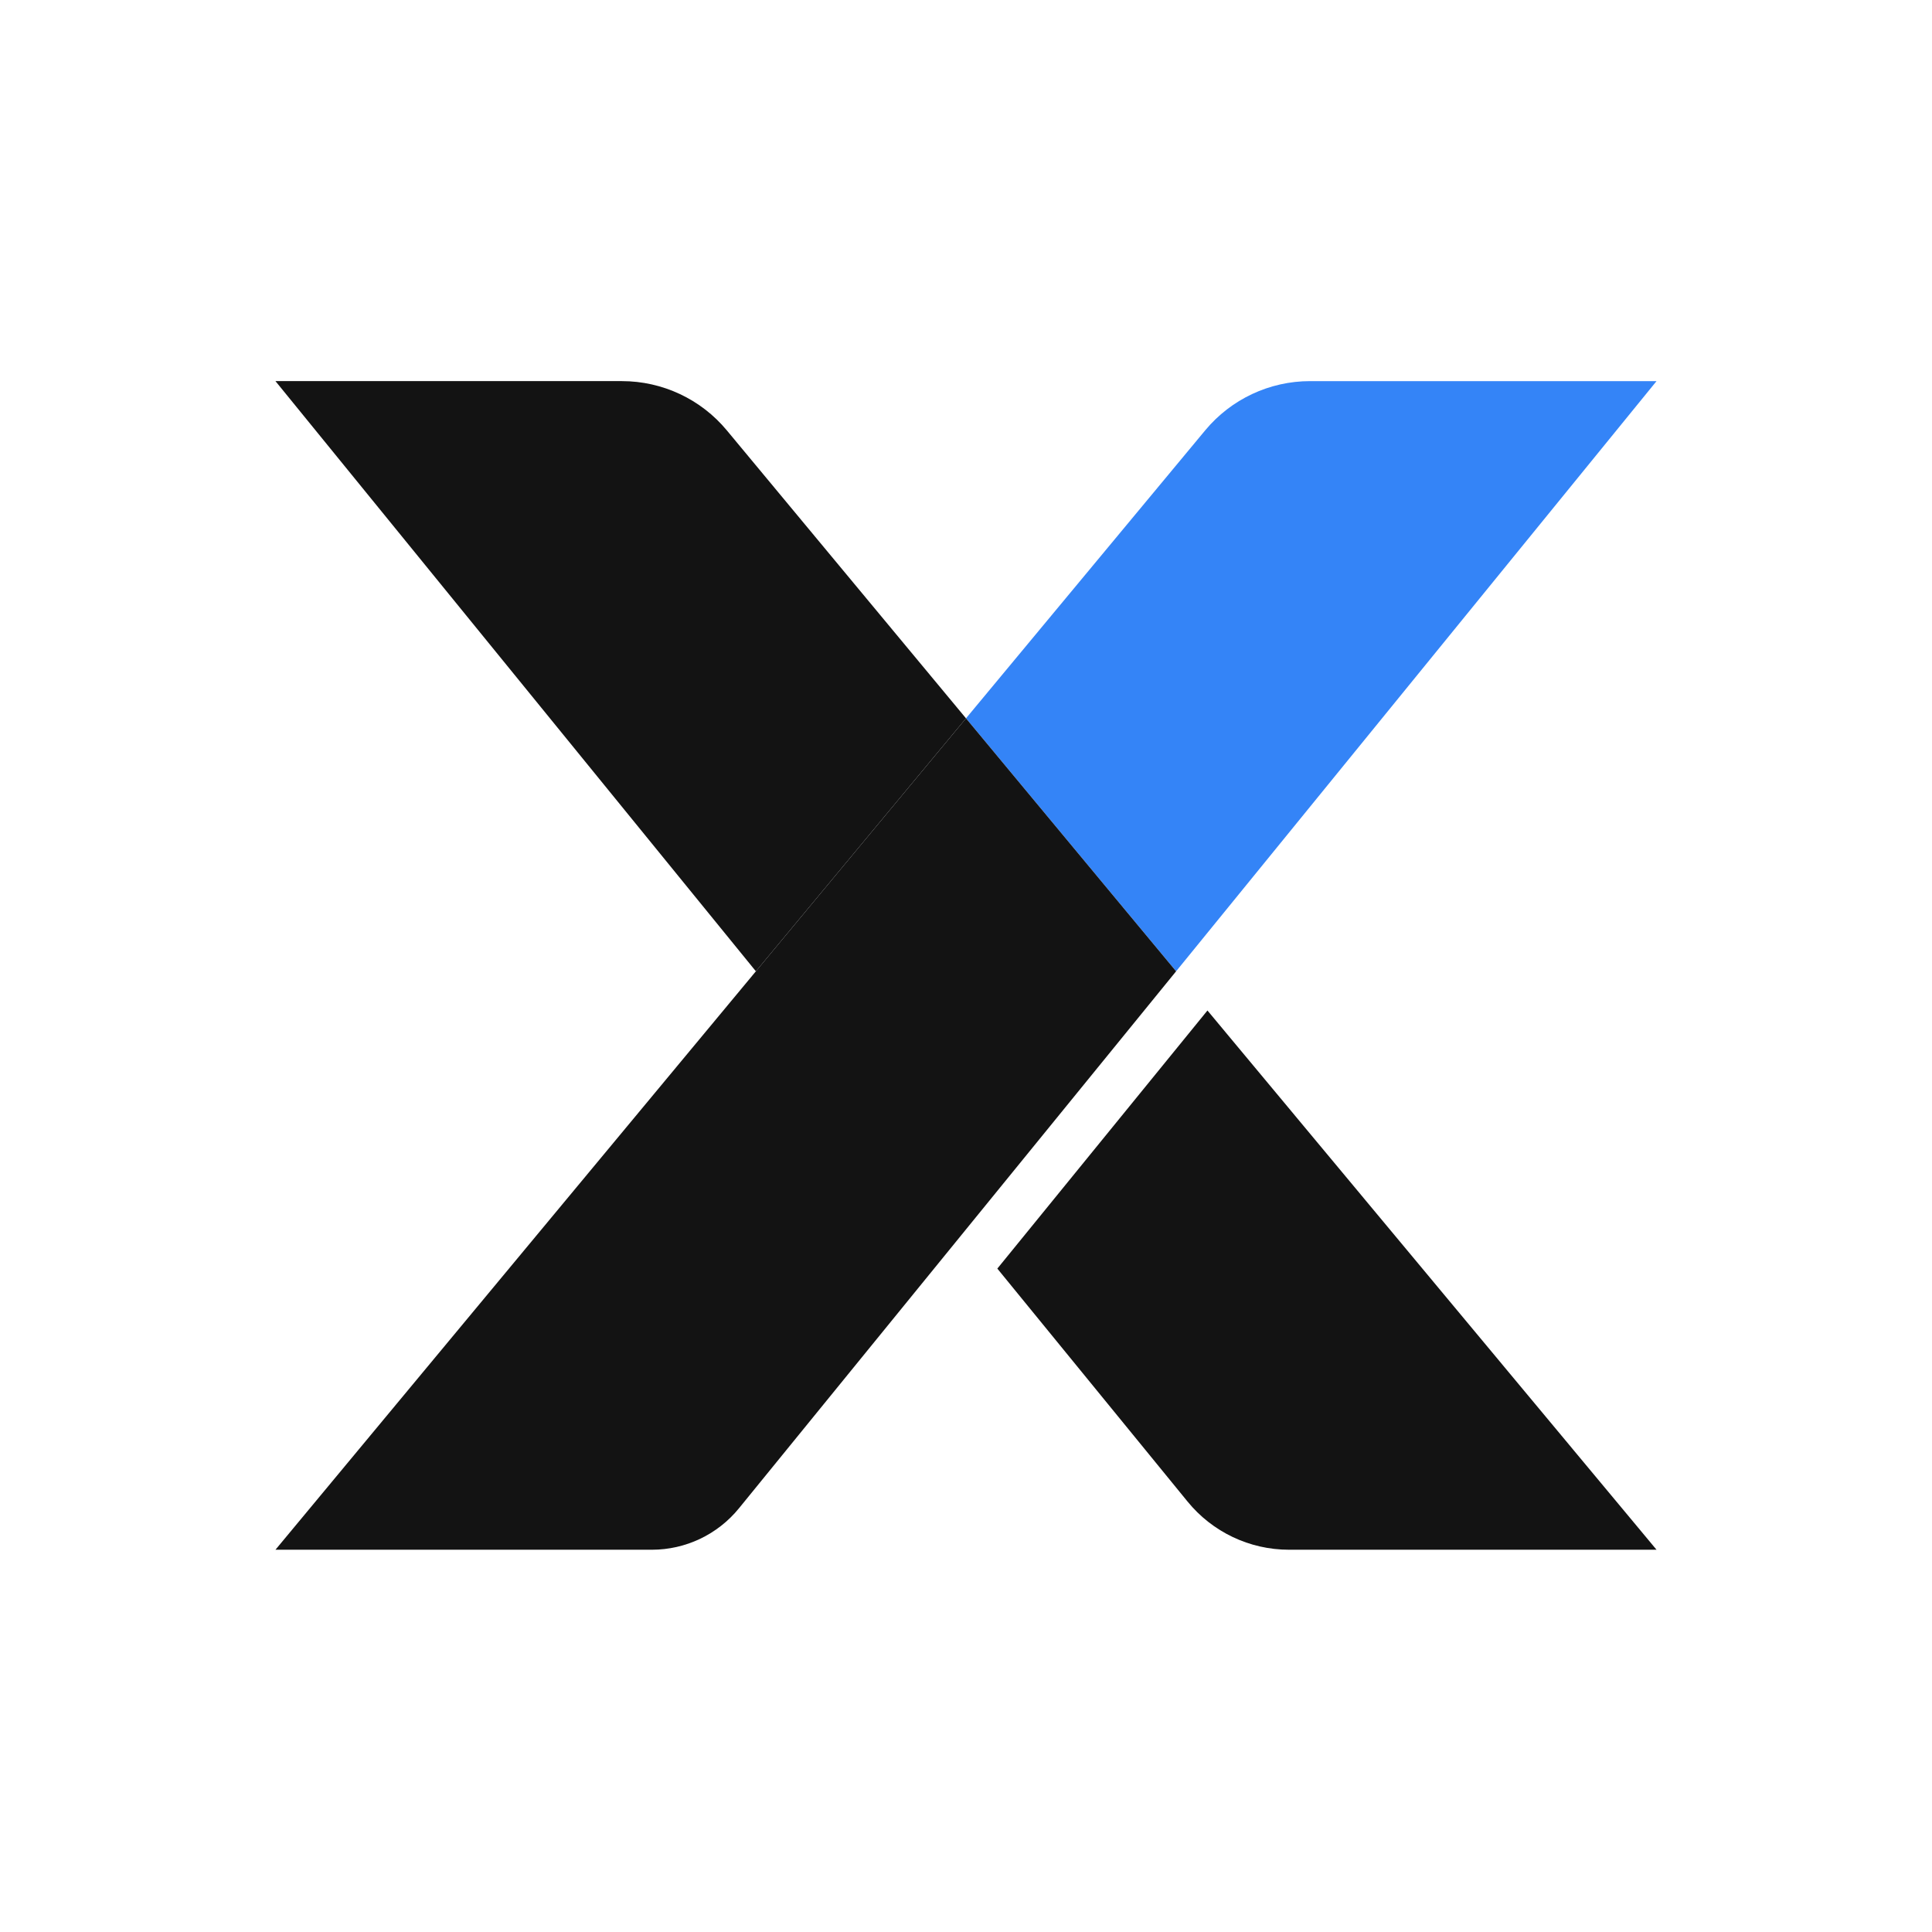
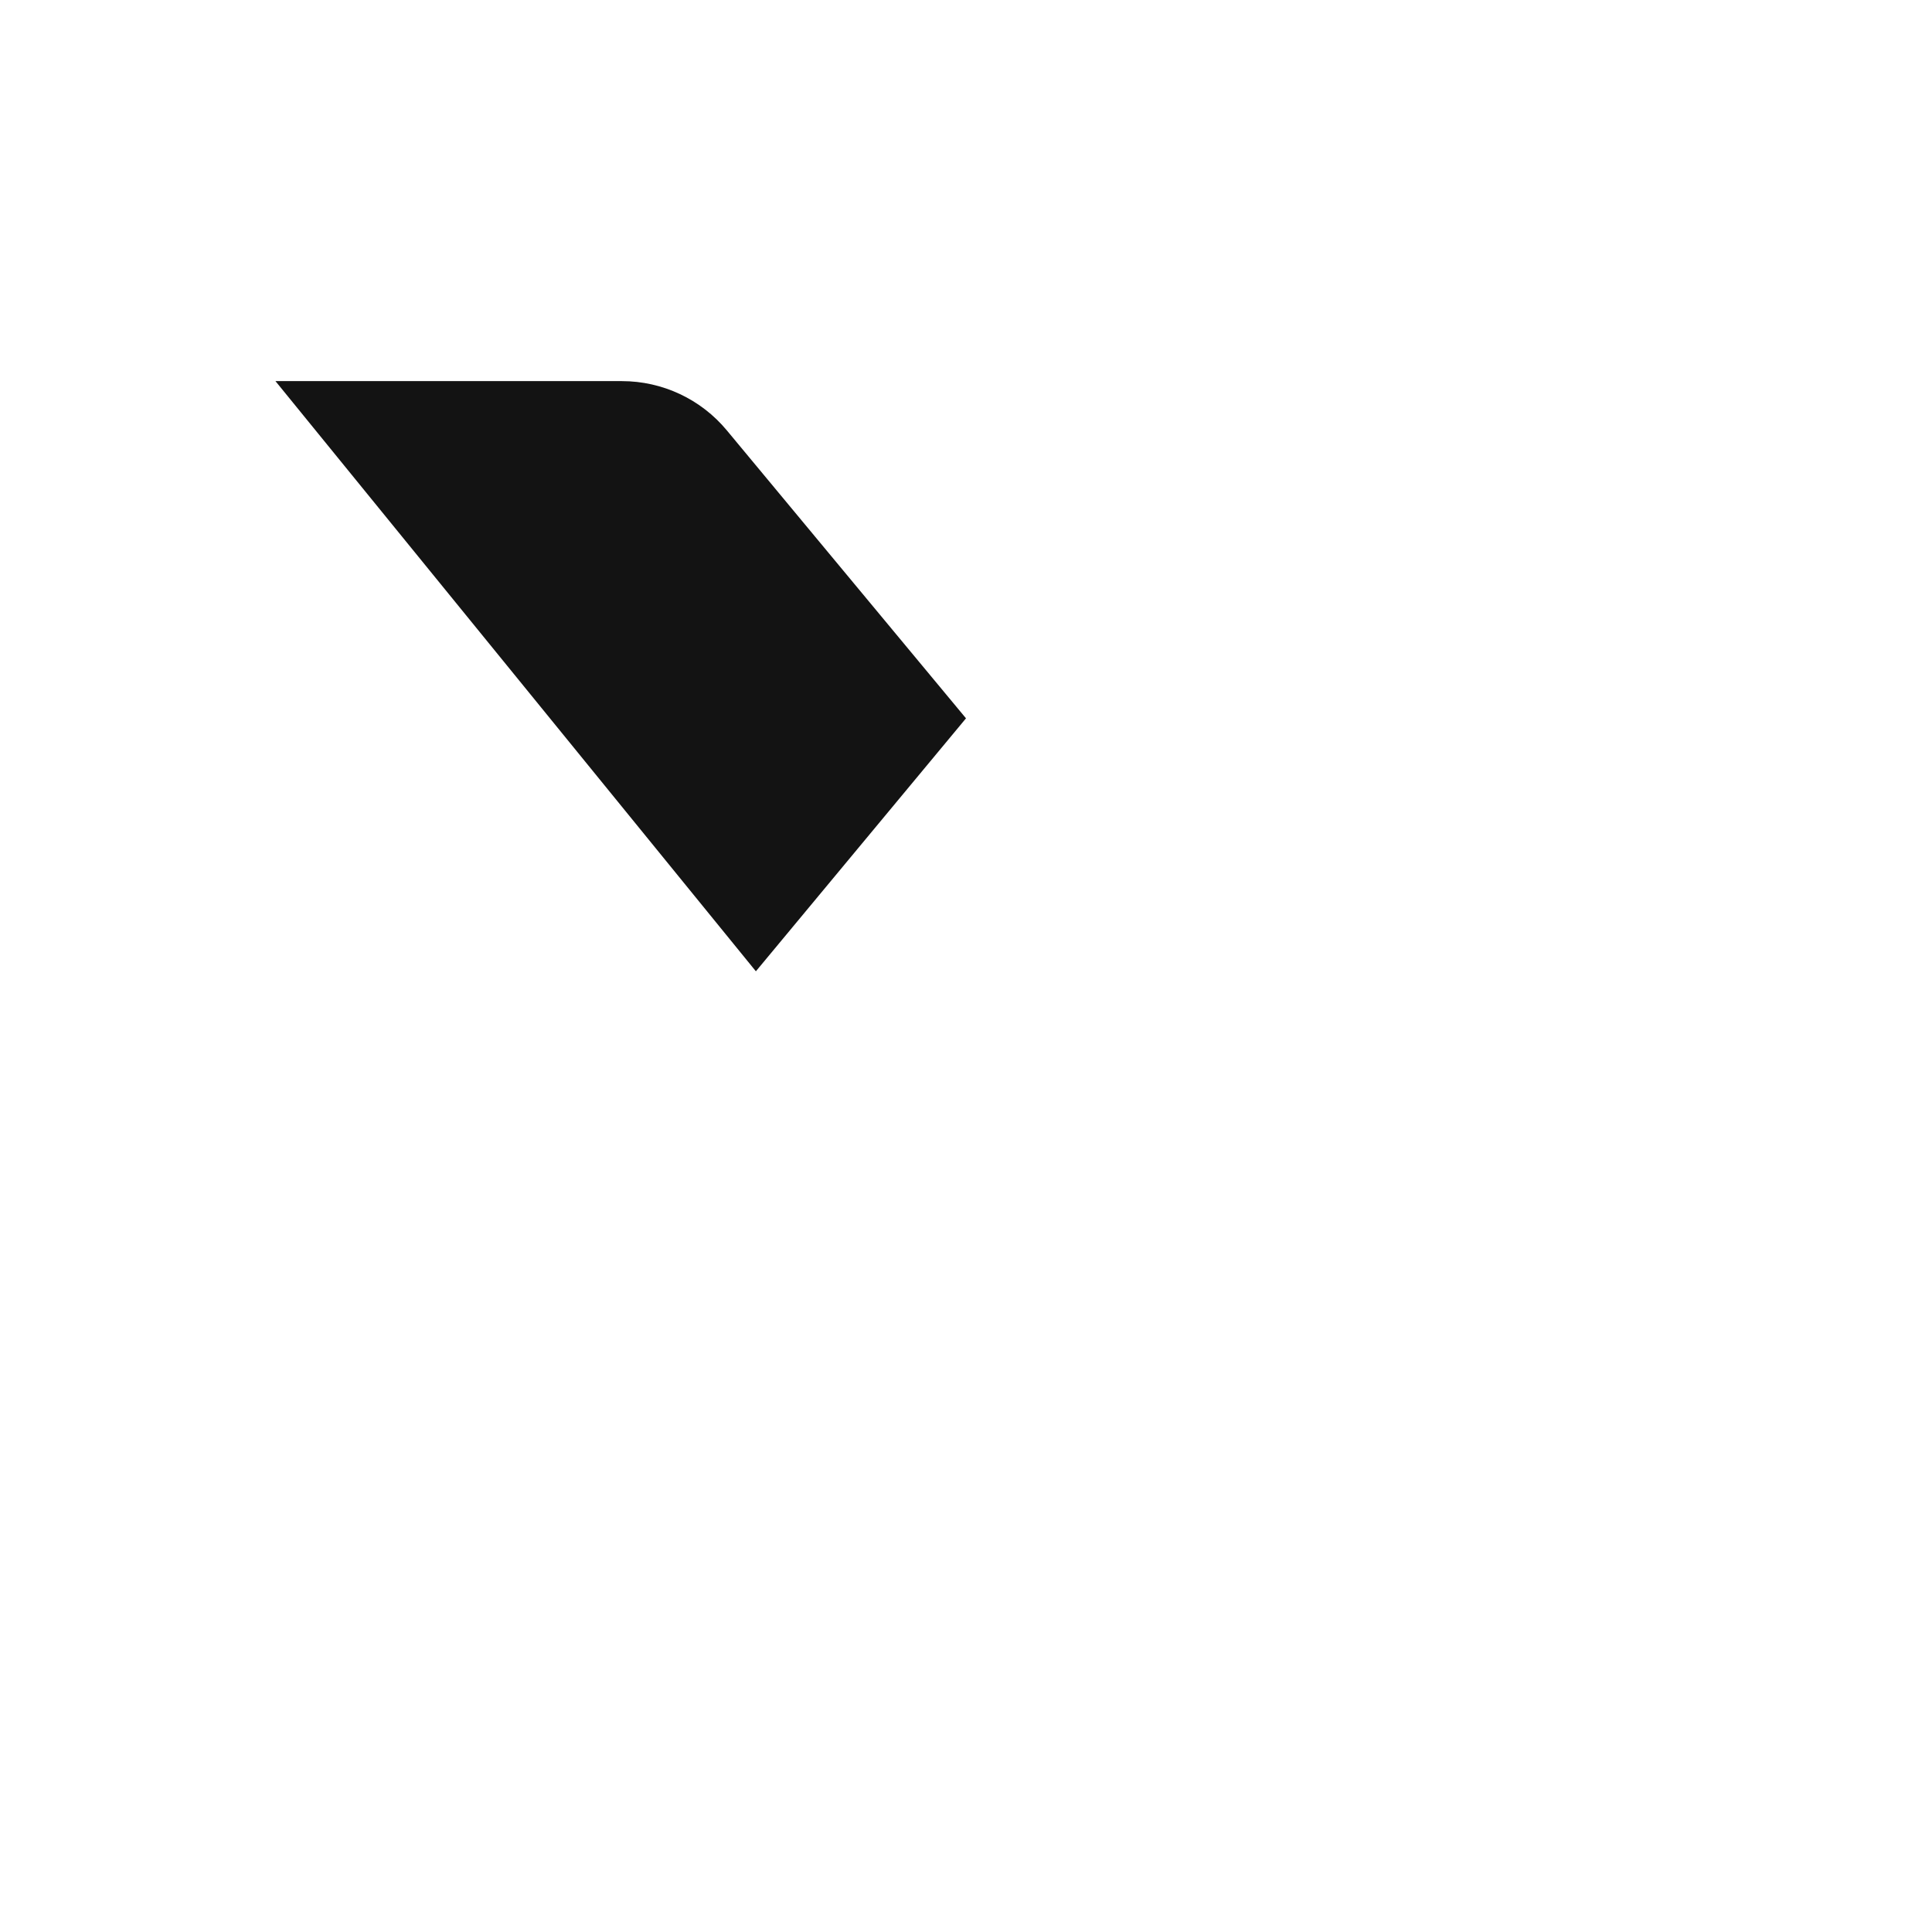
<svg xmlns="http://www.w3.org/2000/svg" width="512" height="512" viewBox="0 0 512 512" fill="none">
-   <path d="M264.305 336.191L314.7 397.912C321.283 405.998 331.159 410.695 341.586 410.695H439L319.987 267.791L264.305 336.191Z" fill="#131313" />
  <path d="M192.612 114.047C185.747 105.782 175.561 101 164.815 101H73L200.317 257.403L255.999 190.364L192.612 114.047Z" fill="#131313" />
-   <path d="M439 101.001H347.181C336.439 101.001 326.253 105.783 319.388 114.048L255.999 190.364L311.679 257.404L439 101.001Z" fill="#3484F7" />
-   <path d="M255.999 190.364L200.317 257.403L73.001 410.696H172.75C181.698 410.696 190.175 406.662 195.826 399.722L311.679 257.404L255.999 190.364Z" fill="#131313" />
</svg>